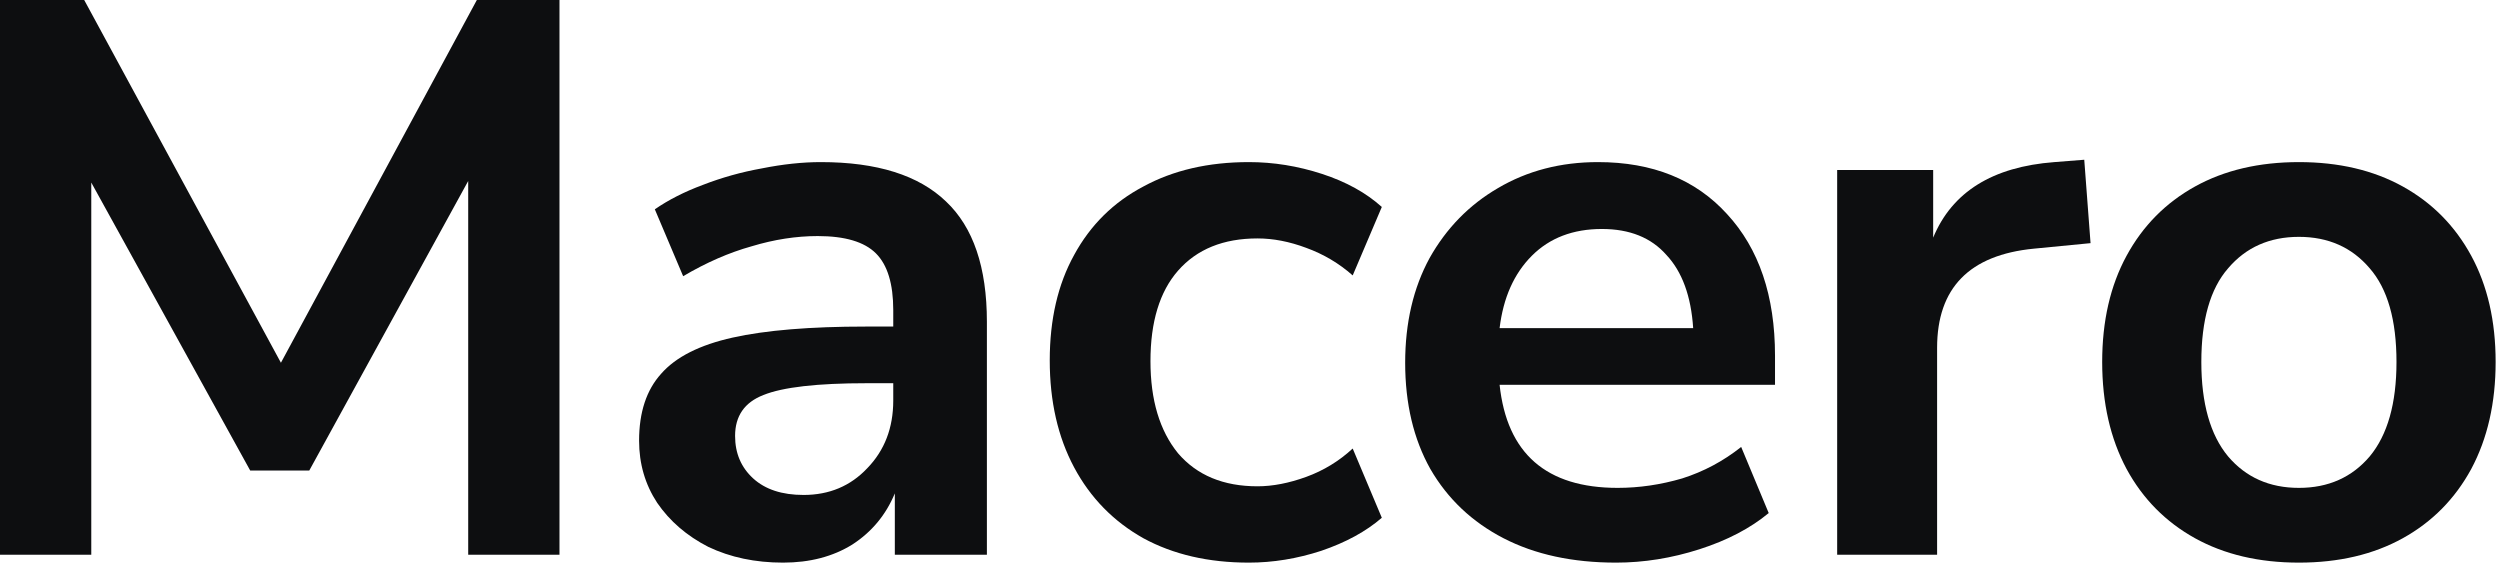
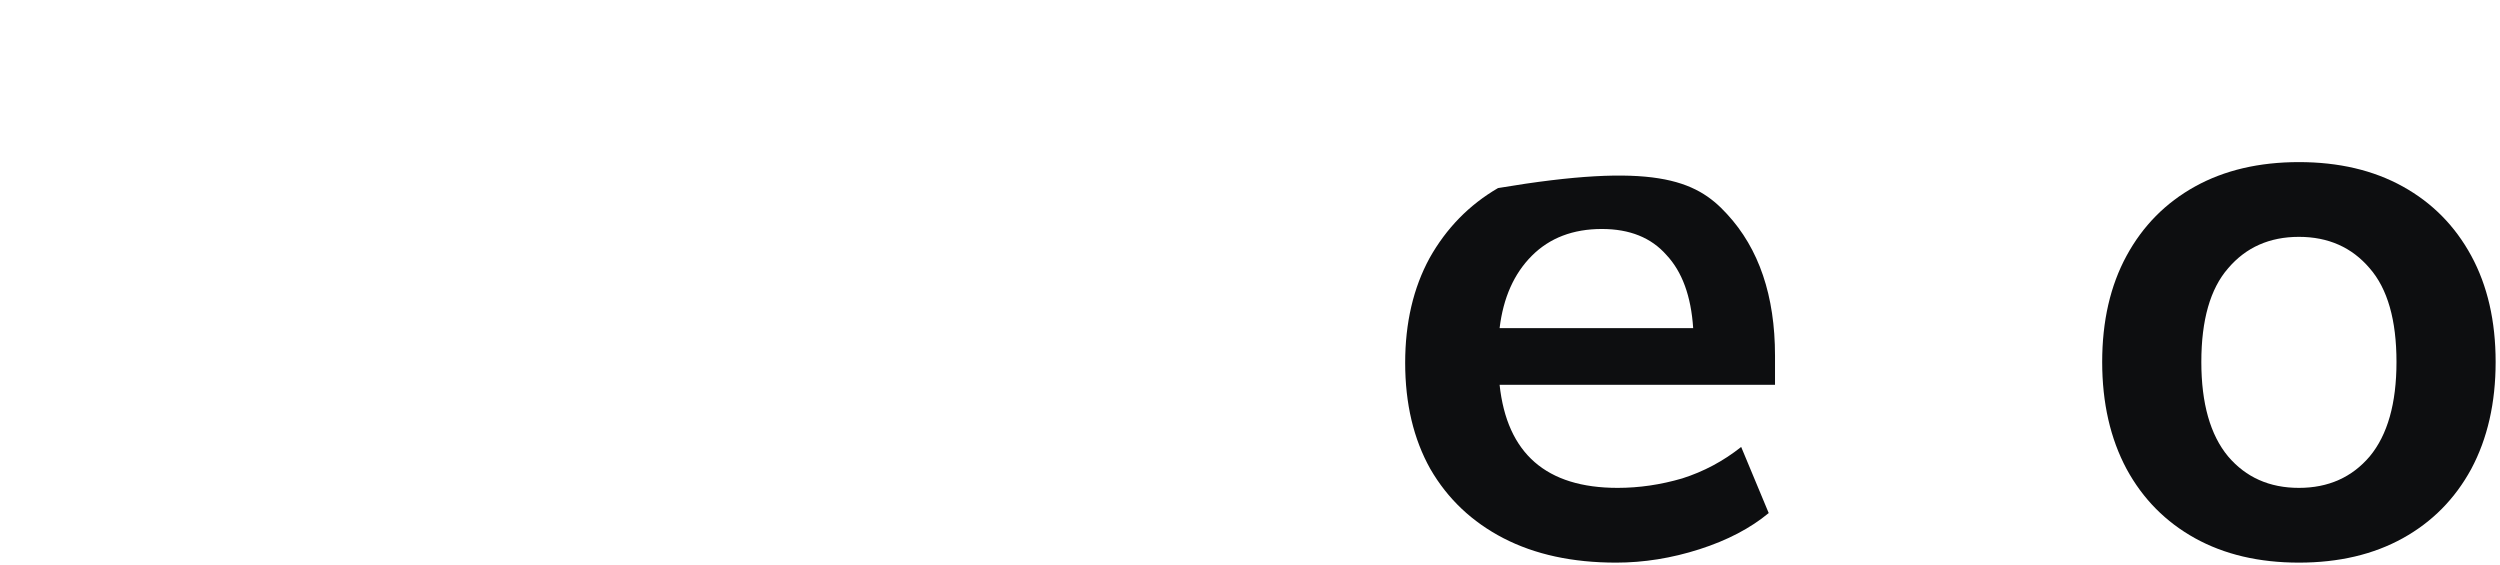
<svg xmlns="http://www.w3.org/2000/svg" width="434" height="98" viewBox="0 0 434 98" fill="none">
-   <path d="M0 96.306V0H14.617L48.768 62.975L82.782 0H97.126V96.306H81.28V31.419L53.686 81.69H43.44L15.846 31.692V96.306H0Z" fill="#0D0E10" />
-   <path d="M135.944 97.672C131.117 97.672 126.792 96.762 122.967 94.94C119.233 93.028 116.273 90.478 114.087 87.29C111.993 84.103 110.945 80.506 110.945 76.499C110.945 71.581 112.22 67.71 114.77 64.887C117.32 61.973 121.464 59.878 127.201 58.603C132.939 57.328 140.634 56.691 150.288 56.691H155.069V53.822C155.069 49.269 154.067 45.99 152.063 43.987C150.06 41.983 146.69 40.981 141.955 40.981C138.221 40.981 134.396 41.573 130.48 42.757C126.564 43.85 122.602 45.58 118.595 47.948L113.678 36.337C116.045 34.698 118.823 33.286 122.01 32.102C125.289 30.827 128.704 29.871 132.256 29.233C135.899 28.505 139.314 28.141 142.501 28.141C152.246 28.141 159.486 30.417 164.221 34.971C168.957 39.433 171.325 46.4 171.325 55.871V96.306H155.342V85.651C153.794 89.385 151.335 92.345 147.965 94.53C144.596 96.625 140.589 97.672 135.944 97.672ZM139.496 85.924C143.958 85.924 147.647 84.376 150.561 81.28C153.566 78.183 155.069 74.267 155.069 69.532V66.526H150.424C141.864 66.526 135.899 67.21 132.529 68.576C129.25 69.85 127.611 72.218 127.611 75.679C127.611 78.684 128.659 81.143 130.753 83.056C132.848 84.968 135.762 85.924 139.496 85.924Z" fill="#0D0E10" />
-   <path d="M216.797 97.672C209.785 97.672 203.683 96.261 198.492 93.438C193.301 90.523 189.294 86.425 186.471 81.143C183.648 75.861 182.236 69.668 182.236 62.565C182.236 55.462 183.648 49.36 186.471 44.26C189.294 39.069 193.301 35.107 198.492 32.375C203.683 29.552 209.785 28.141 216.797 28.141C221.077 28.141 225.312 28.824 229.501 30.19C233.69 31.556 237.151 33.468 239.883 35.927L234.829 47.812C232.461 45.717 229.774 44.123 226.769 43.031C223.855 41.938 221.032 41.391 218.3 41.391C212.38 41.391 207.781 43.258 204.503 46.992C201.315 50.635 199.721 55.871 199.721 62.702C199.721 69.441 201.315 74.768 204.503 78.684C207.781 82.509 212.38 84.422 218.3 84.422C220.941 84.422 223.764 83.875 226.769 82.782C229.774 81.69 232.461 80.05 234.829 77.865L239.883 89.886C237.151 92.254 233.645 94.166 229.365 95.623C225.175 96.989 220.986 97.672 216.797 97.672Z" fill="#0D0E10" />
-   <path d="M280.548 97.672C272.989 97.672 266.477 96.261 261.013 93.438C255.549 90.614 251.314 86.607 248.309 81.416C245.395 76.225 243.938 70.078 243.938 62.975C243.938 56.053 245.349 49.997 248.172 44.806C251.087 39.615 255.048 35.563 260.057 32.648C265.157 29.643 270.94 28.141 277.406 28.141C286.877 28.141 294.345 31.146 299.809 37.157C305.364 43.167 308.142 51.363 308.142 61.745V66.8H260.33C261.605 78.73 268.435 84.695 280.821 84.695C284.555 84.695 288.289 84.148 292.022 83.056C295.756 81.872 299.171 80.05 302.268 77.591L307.049 89.066C303.861 91.707 299.854 93.802 295.028 95.35C290.201 96.898 285.374 97.672 280.548 97.672ZM278.089 39.752C273.08 39.752 269.027 41.3 265.931 44.397C262.835 47.493 260.968 51.682 260.33 56.964H293.935C293.571 51.409 292.022 47.174 289.29 44.26C286.649 41.255 282.915 39.752 278.089 39.752Z" fill="#0D0E10" />
-   <path d="M318.932 96.306V29.507H335.598V41.255C338.877 33.332 345.889 28.96 356.635 28.141L361.826 27.731L362.919 42.211L353.084 43.167C341.882 44.26 336.281 49.997 336.281 60.379V96.306H318.932Z" fill="#0D0E10" />
+   <path d="M280.548 97.672C272.989 97.672 266.477 96.261 261.013 93.438C255.549 90.614 251.314 86.607 248.309 81.416C245.395 76.225 243.938 70.078 243.938 62.975C243.938 56.053 245.349 49.997 248.172 44.806C251.087 39.615 255.048 35.563 260.057 32.648C286.877 28.141 294.345 31.146 299.809 37.157C305.364 43.167 308.142 51.363 308.142 61.745V66.8H260.33C261.605 78.73 268.435 84.695 280.821 84.695C284.555 84.695 288.289 84.148 292.022 83.056C295.756 81.872 299.171 80.05 302.268 77.591L307.049 89.066C303.861 91.707 299.854 93.802 295.028 95.35C290.201 96.898 285.374 97.672 280.548 97.672ZM278.089 39.752C273.08 39.752 269.027 41.3 265.931 44.397C262.835 47.493 260.968 51.682 260.33 56.964H293.935C293.571 51.409 292.022 47.174 289.29 44.26C286.649 41.255 282.915 39.752 278.089 39.752Z" fill="#0D0E10" />
  <path d="M399.091 97.672C392.169 97.672 386.159 96.261 381.059 93.438C375.959 90.614 371.997 86.607 369.174 81.416C366.351 76.134 364.939 69.942 364.939 62.838C364.939 55.735 366.351 49.587 369.174 44.397C371.997 39.206 375.959 35.199 381.059 32.375C386.159 29.552 392.169 28.141 399.091 28.141C406.012 28.141 412.022 29.552 417.122 32.375C422.222 35.199 426.184 39.206 429.007 44.397C431.83 49.587 433.242 55.735 433.242 62.838C433.242 69.942 431.83 76.134 429.007 81.416C426.184 86.607 422.222 90.614 417.122 93.438C412.022 96.261 406.012 97.672 399.091 97.672ZM399.091 84.695C404.191 84.695 408.289 82.874 411.385 79.231C414.481 75.497 416.03 70.033 416.03 62.838C416.03 55.553 414.481 50.134 411.385 46.582C408.289 42.939 404.191 41.118 399.091 41.118C393.991 41.118 389.893 42.939 386.796 46.582C383.7 50.134 382.152 55.553 382.152 62.838C382.152 70.033 383.7 75.497 386.796 79.231C389.893 82.874 393.991 84.695 399.091 84.695Z" fill="#0D0E10" />
</svg>